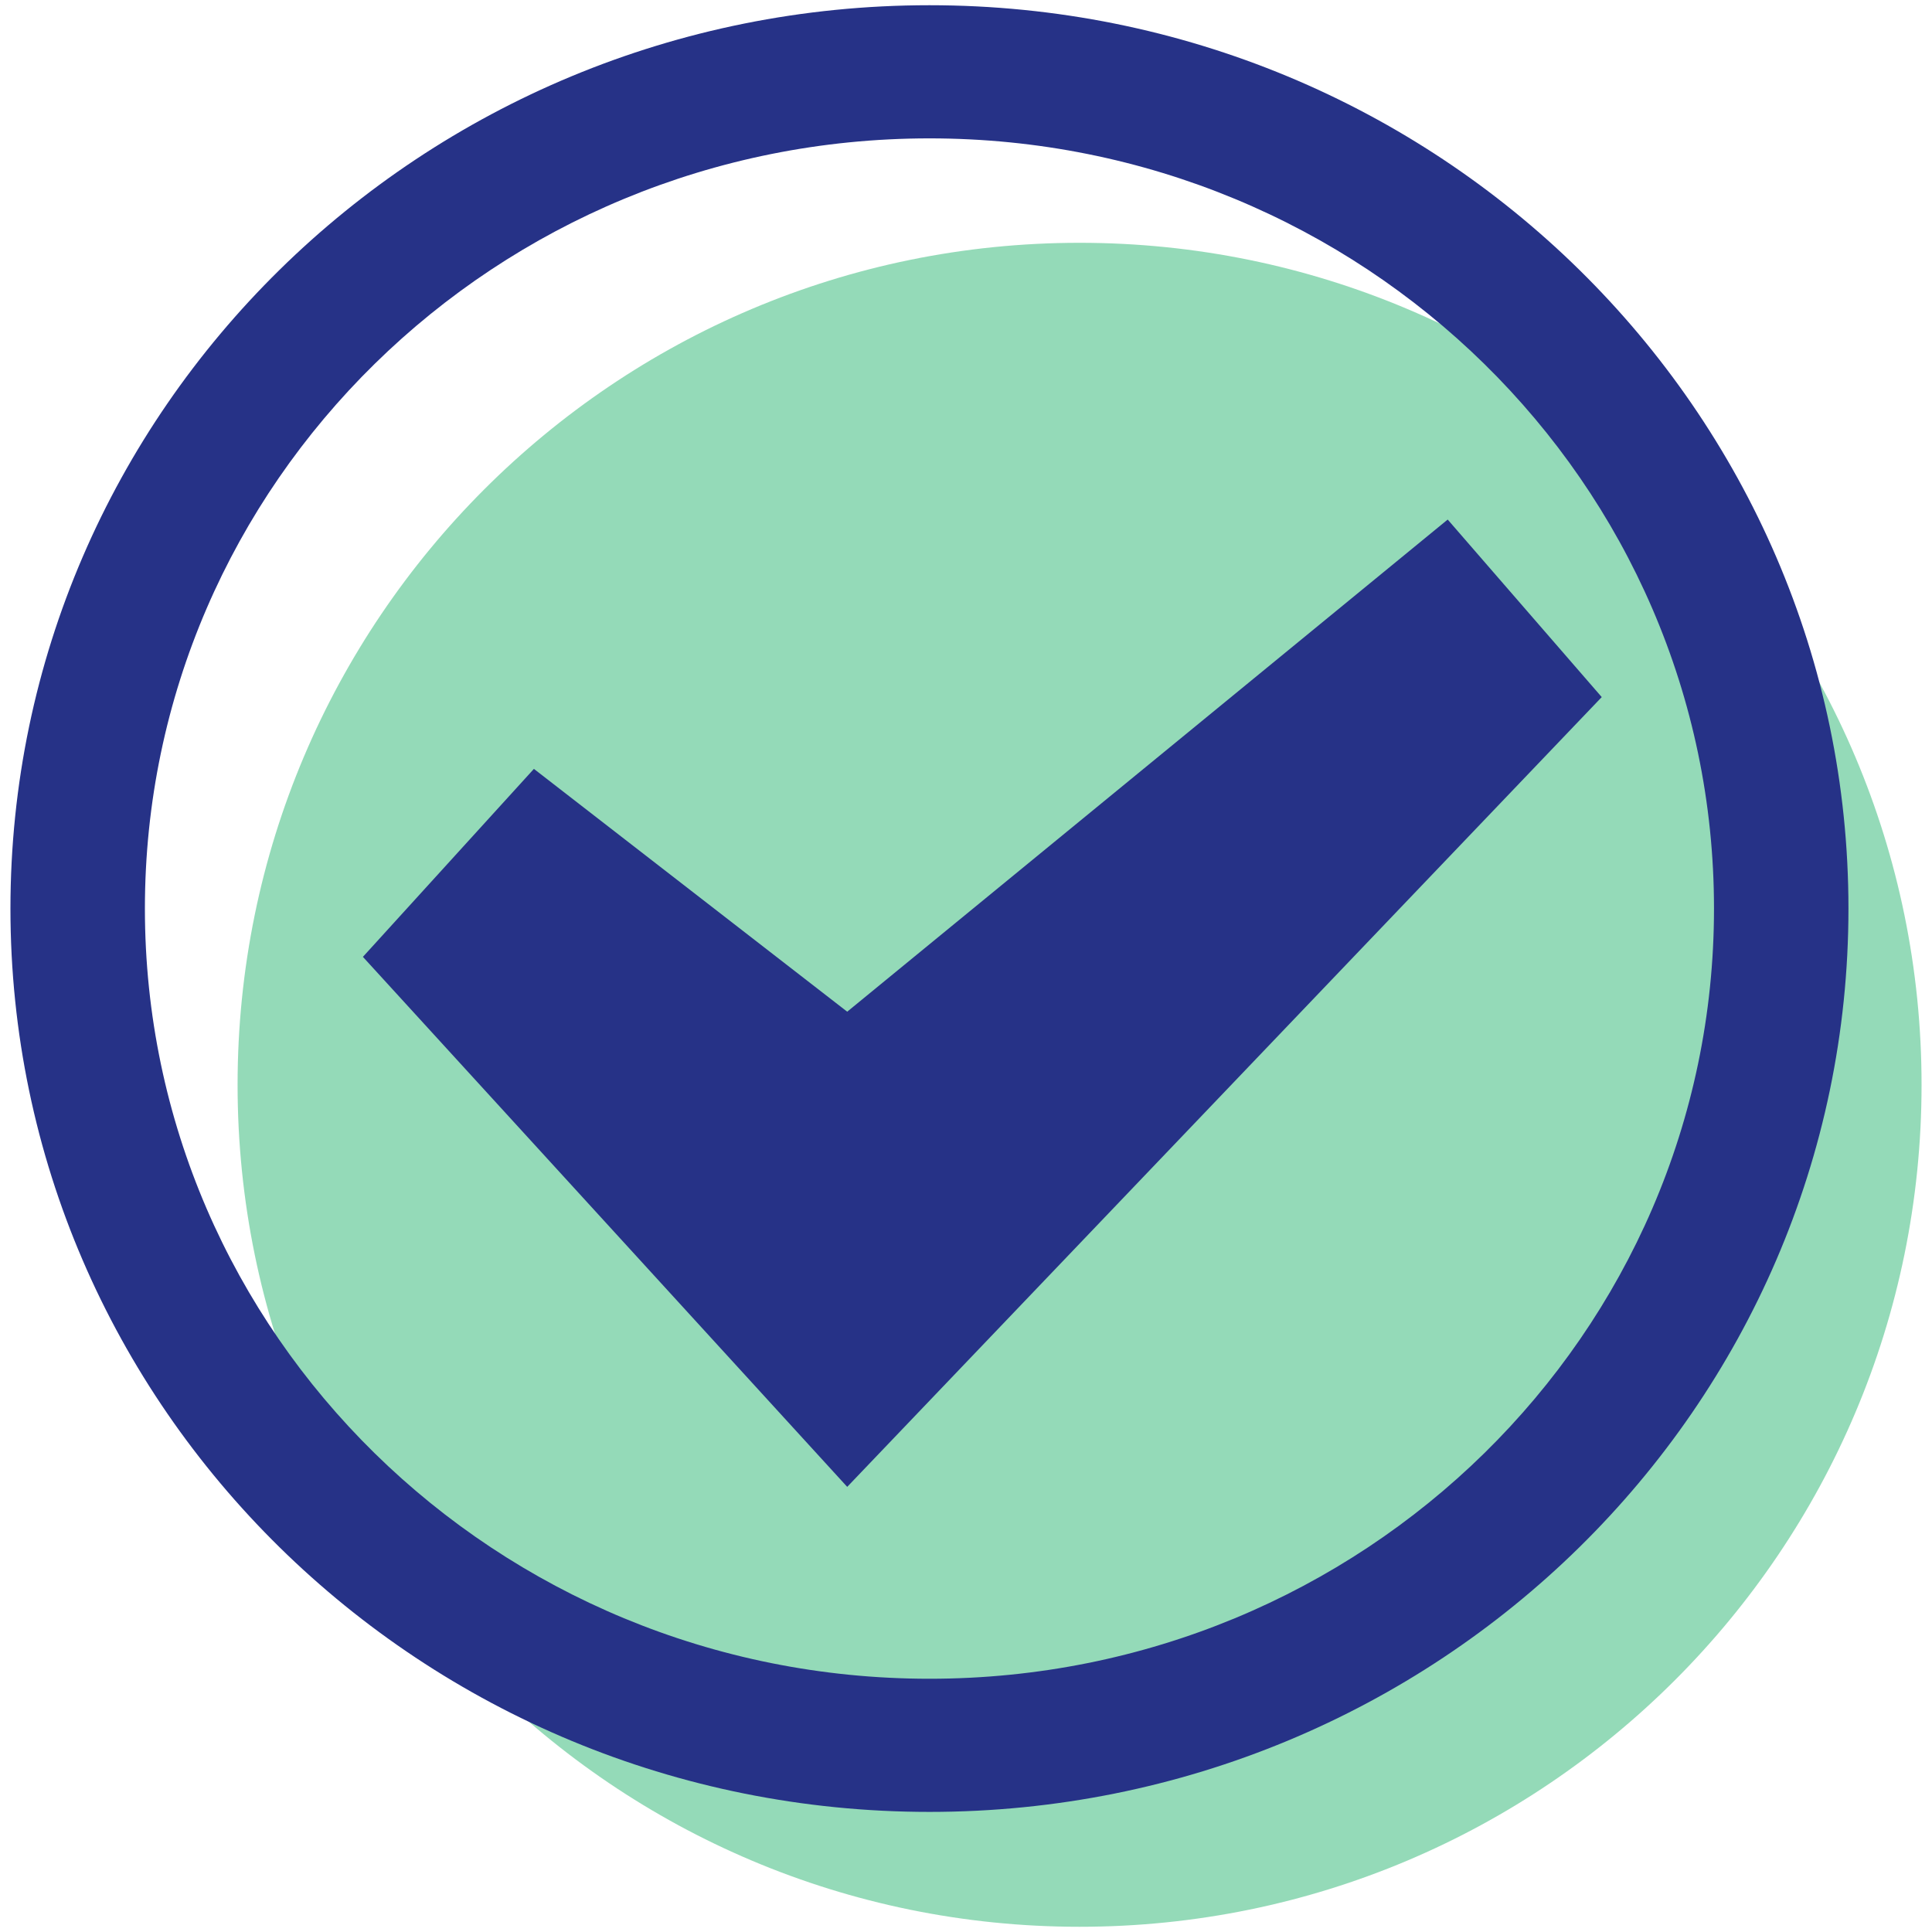
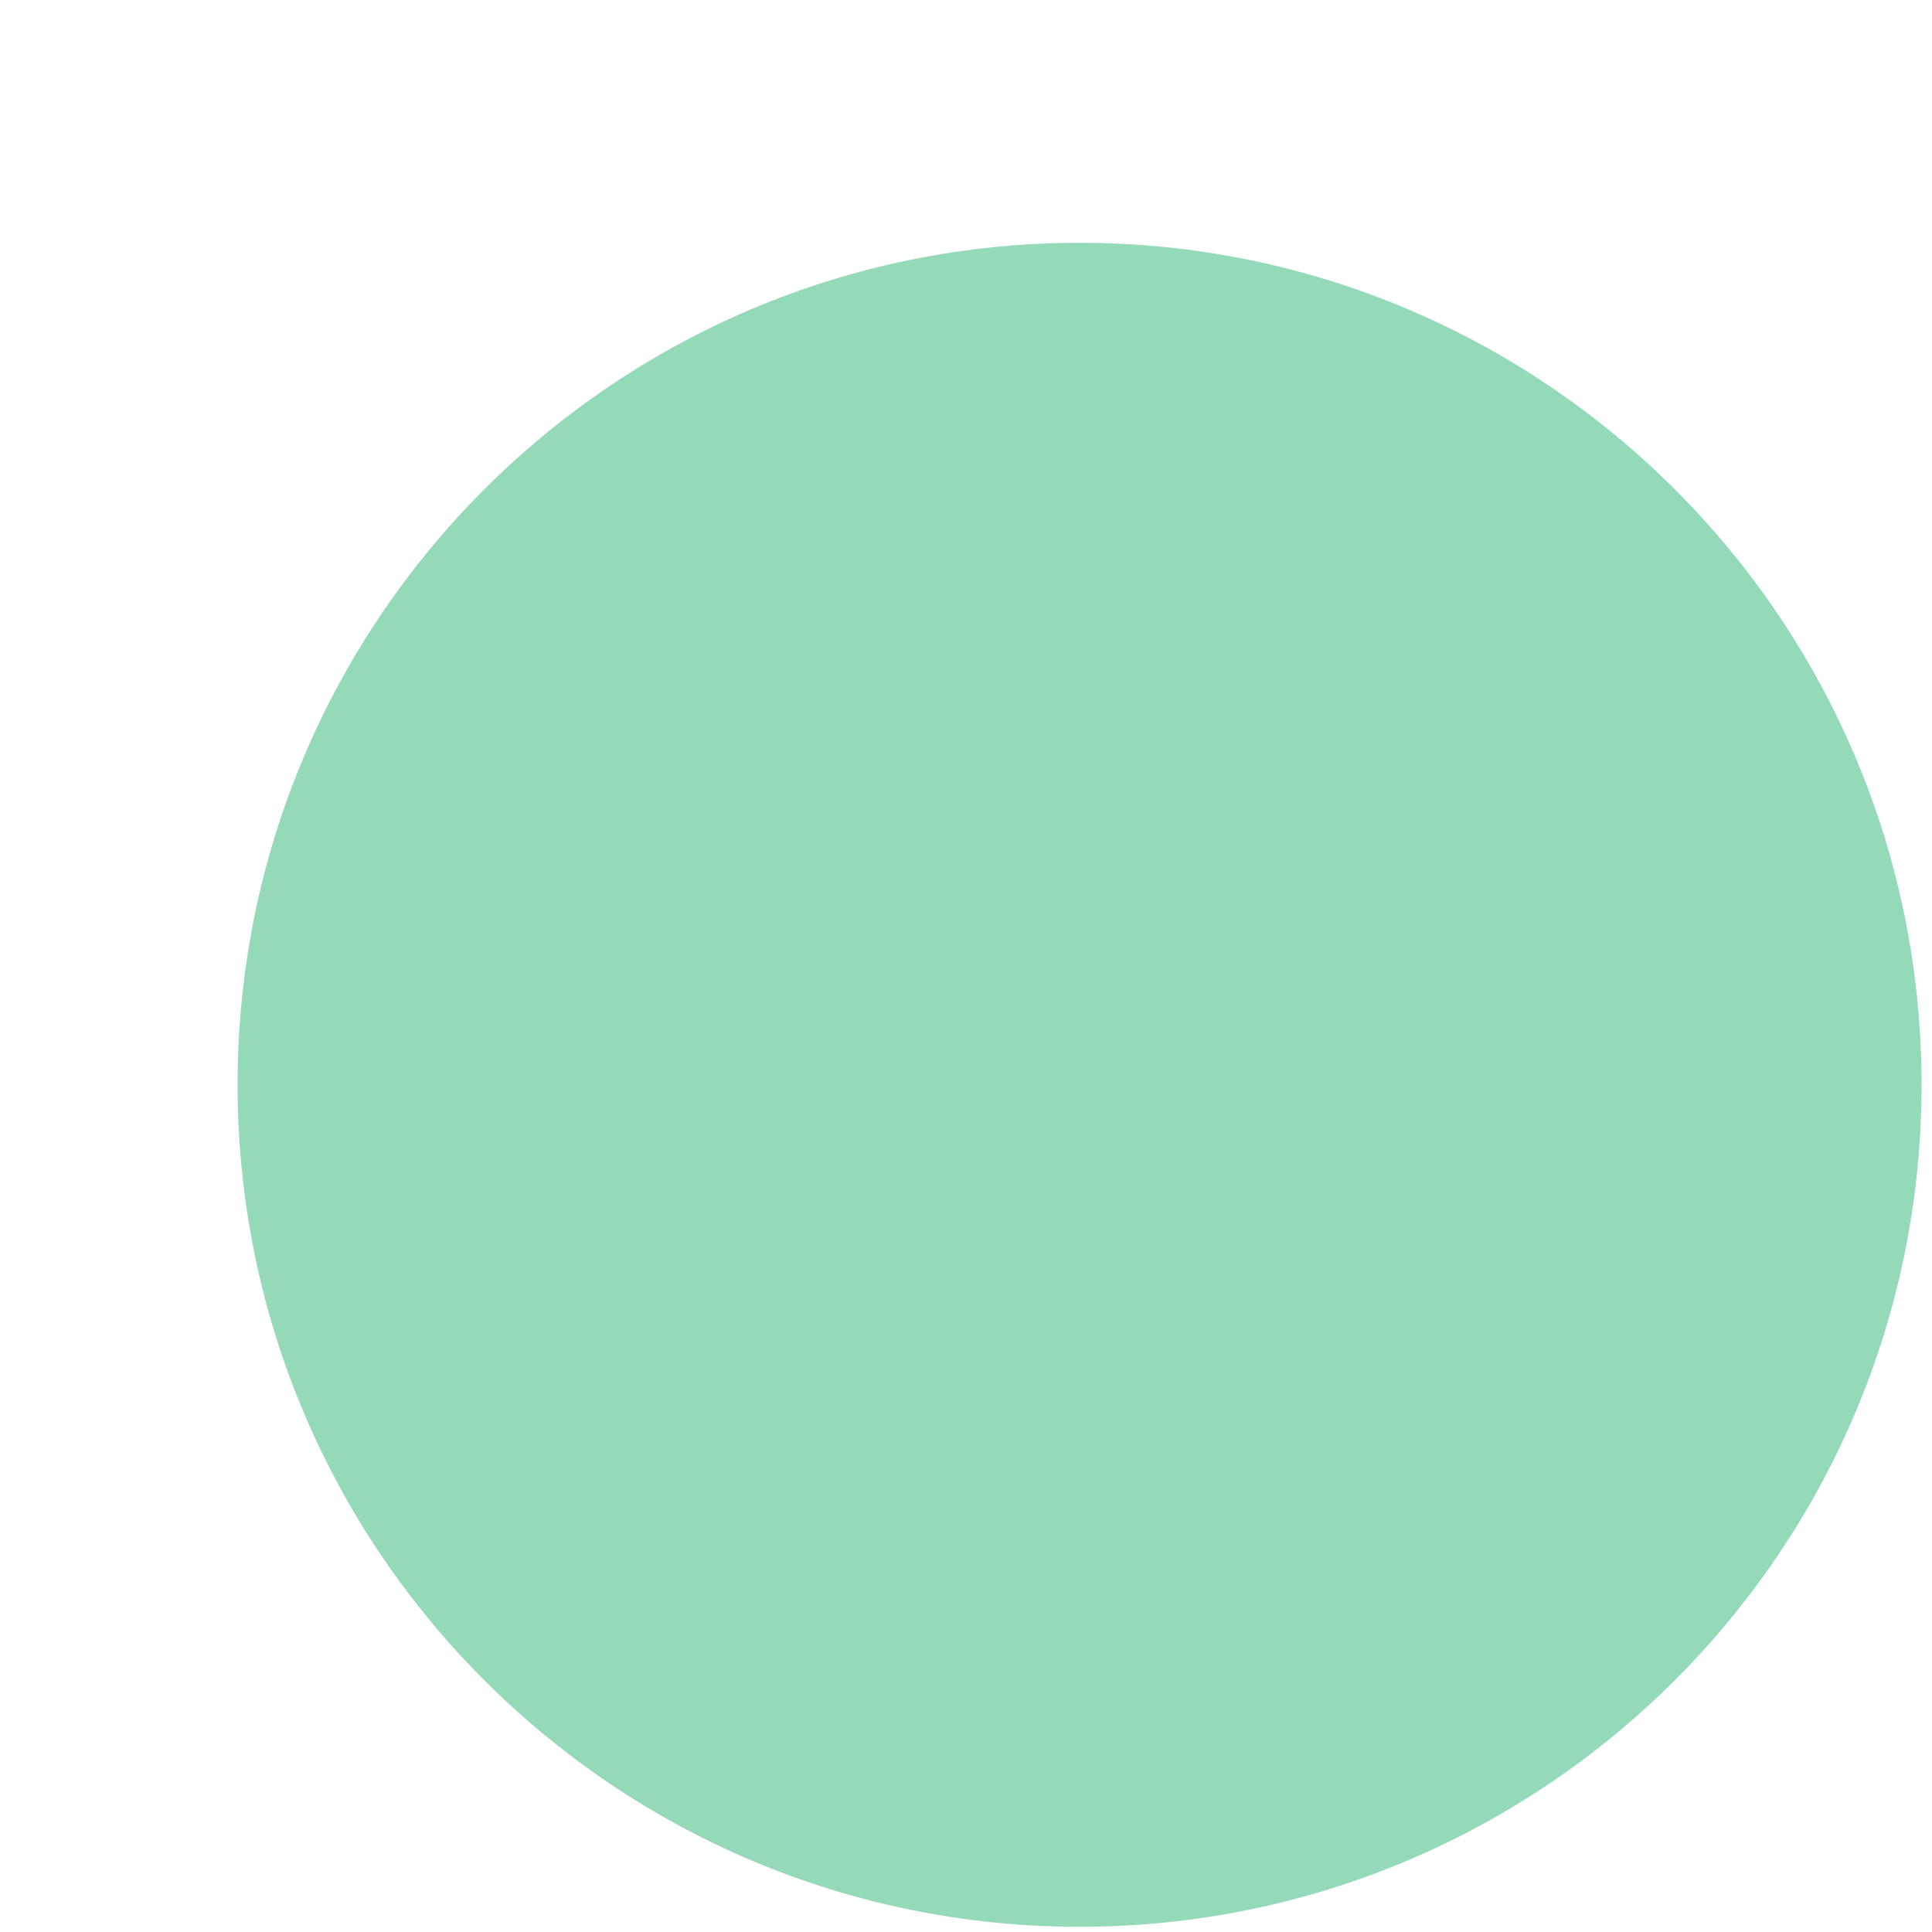
<svg xmlns="http://www.w3.org/2000/svg" width="148" height="148" viewBox="0 0 148 148" fill="none">
  <path opacity="0.5" d="M82.7 147.6C118.322 147.6 147.2 118.722 147.2 83.1C147.2 47.478 118.322 18.6 82.7 18.6C47.078 18.6 18.2 47.478 18.2 83.1C18.2 118.722 47.078 147.6 82.7 147.6Z" fill="#2BB673" />
-   <path d="M0.8 69.6C0.8 107.8 32.3 138.8 71.2 138.8C110.1 138.8 141.6 107.8 141.6 69.6C141.6 31.4 110.1 0.4 71.2 0.4C32.3 0.4 0.8 31.4 0.8 69.6ZM11.1 69.6C11.1 37 38 10.6 71.2 10.6C104.4 10.6 131.3 37 131.3 69.6C131.3 102.2 104.4 128.6 71.2 128.6C38 128.6 11.1 102.2 11.1 69.6Z" fill="#263287" />
-   <path d="M40.9 58.9L64.9 77.5L110.9 39.8L122.7 53.4L64.9 113.9L27.8 73.3L40.9 58.9Z" fill="#263287" />
</svg>